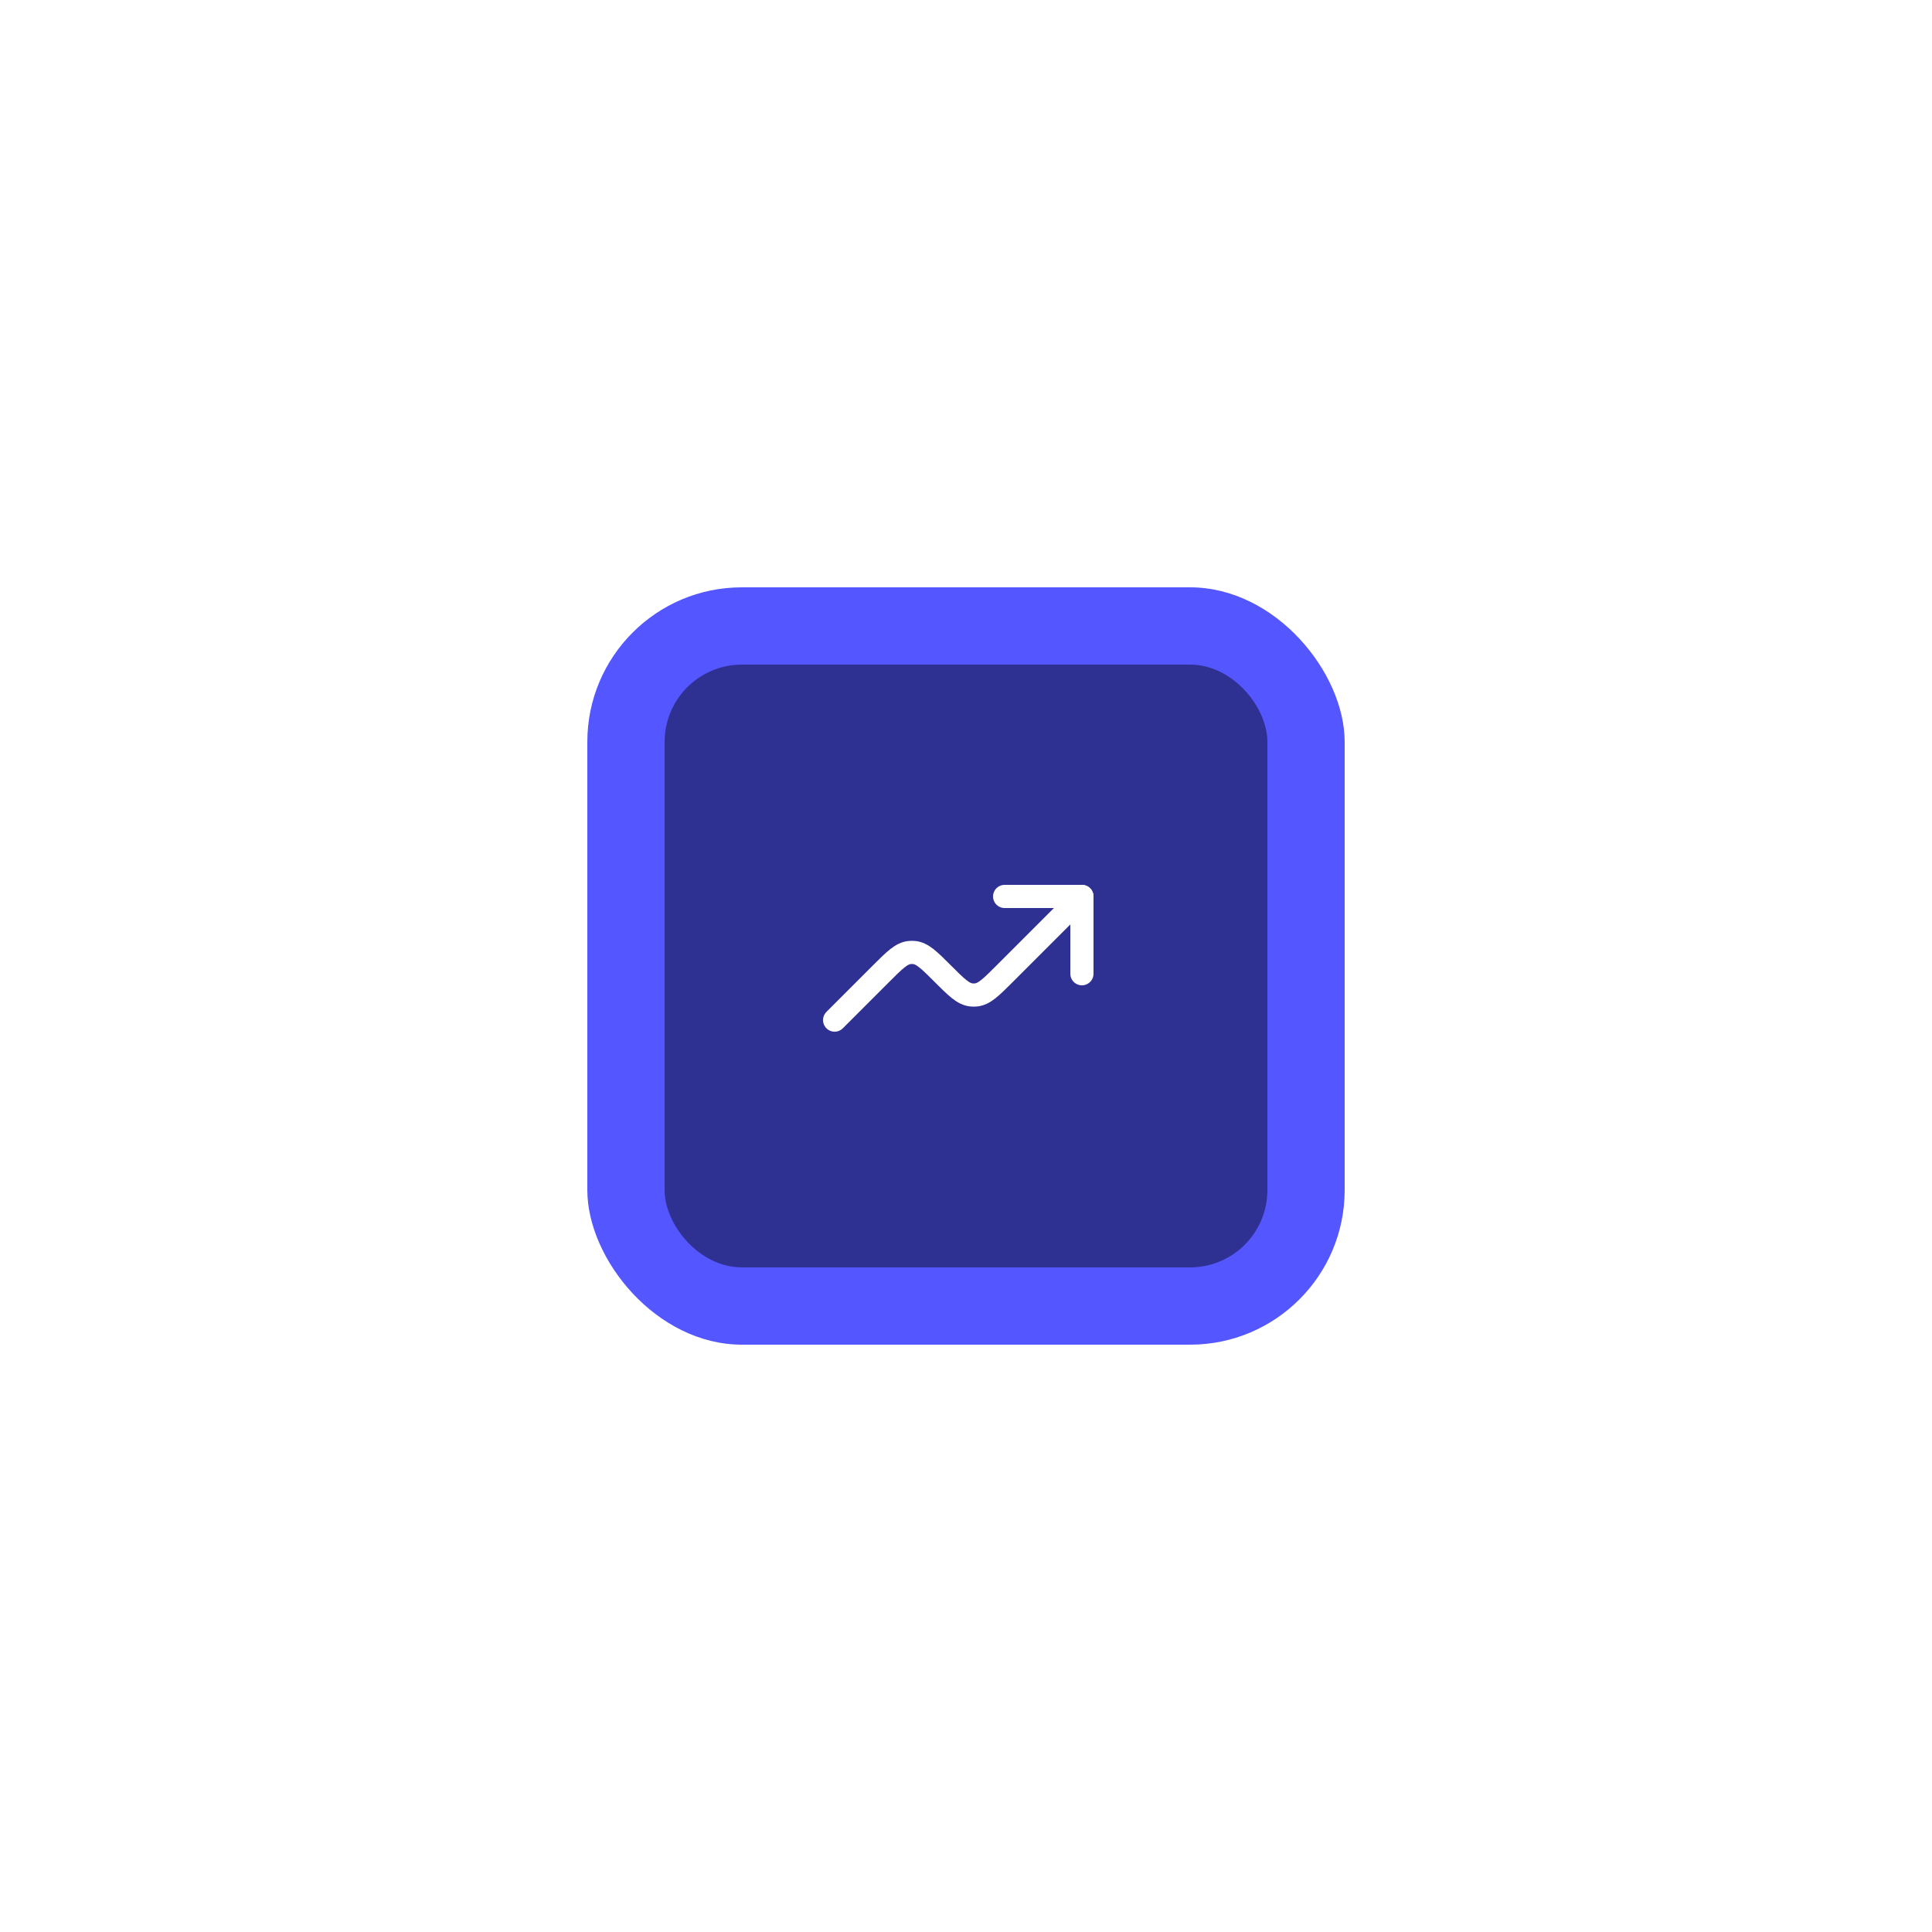
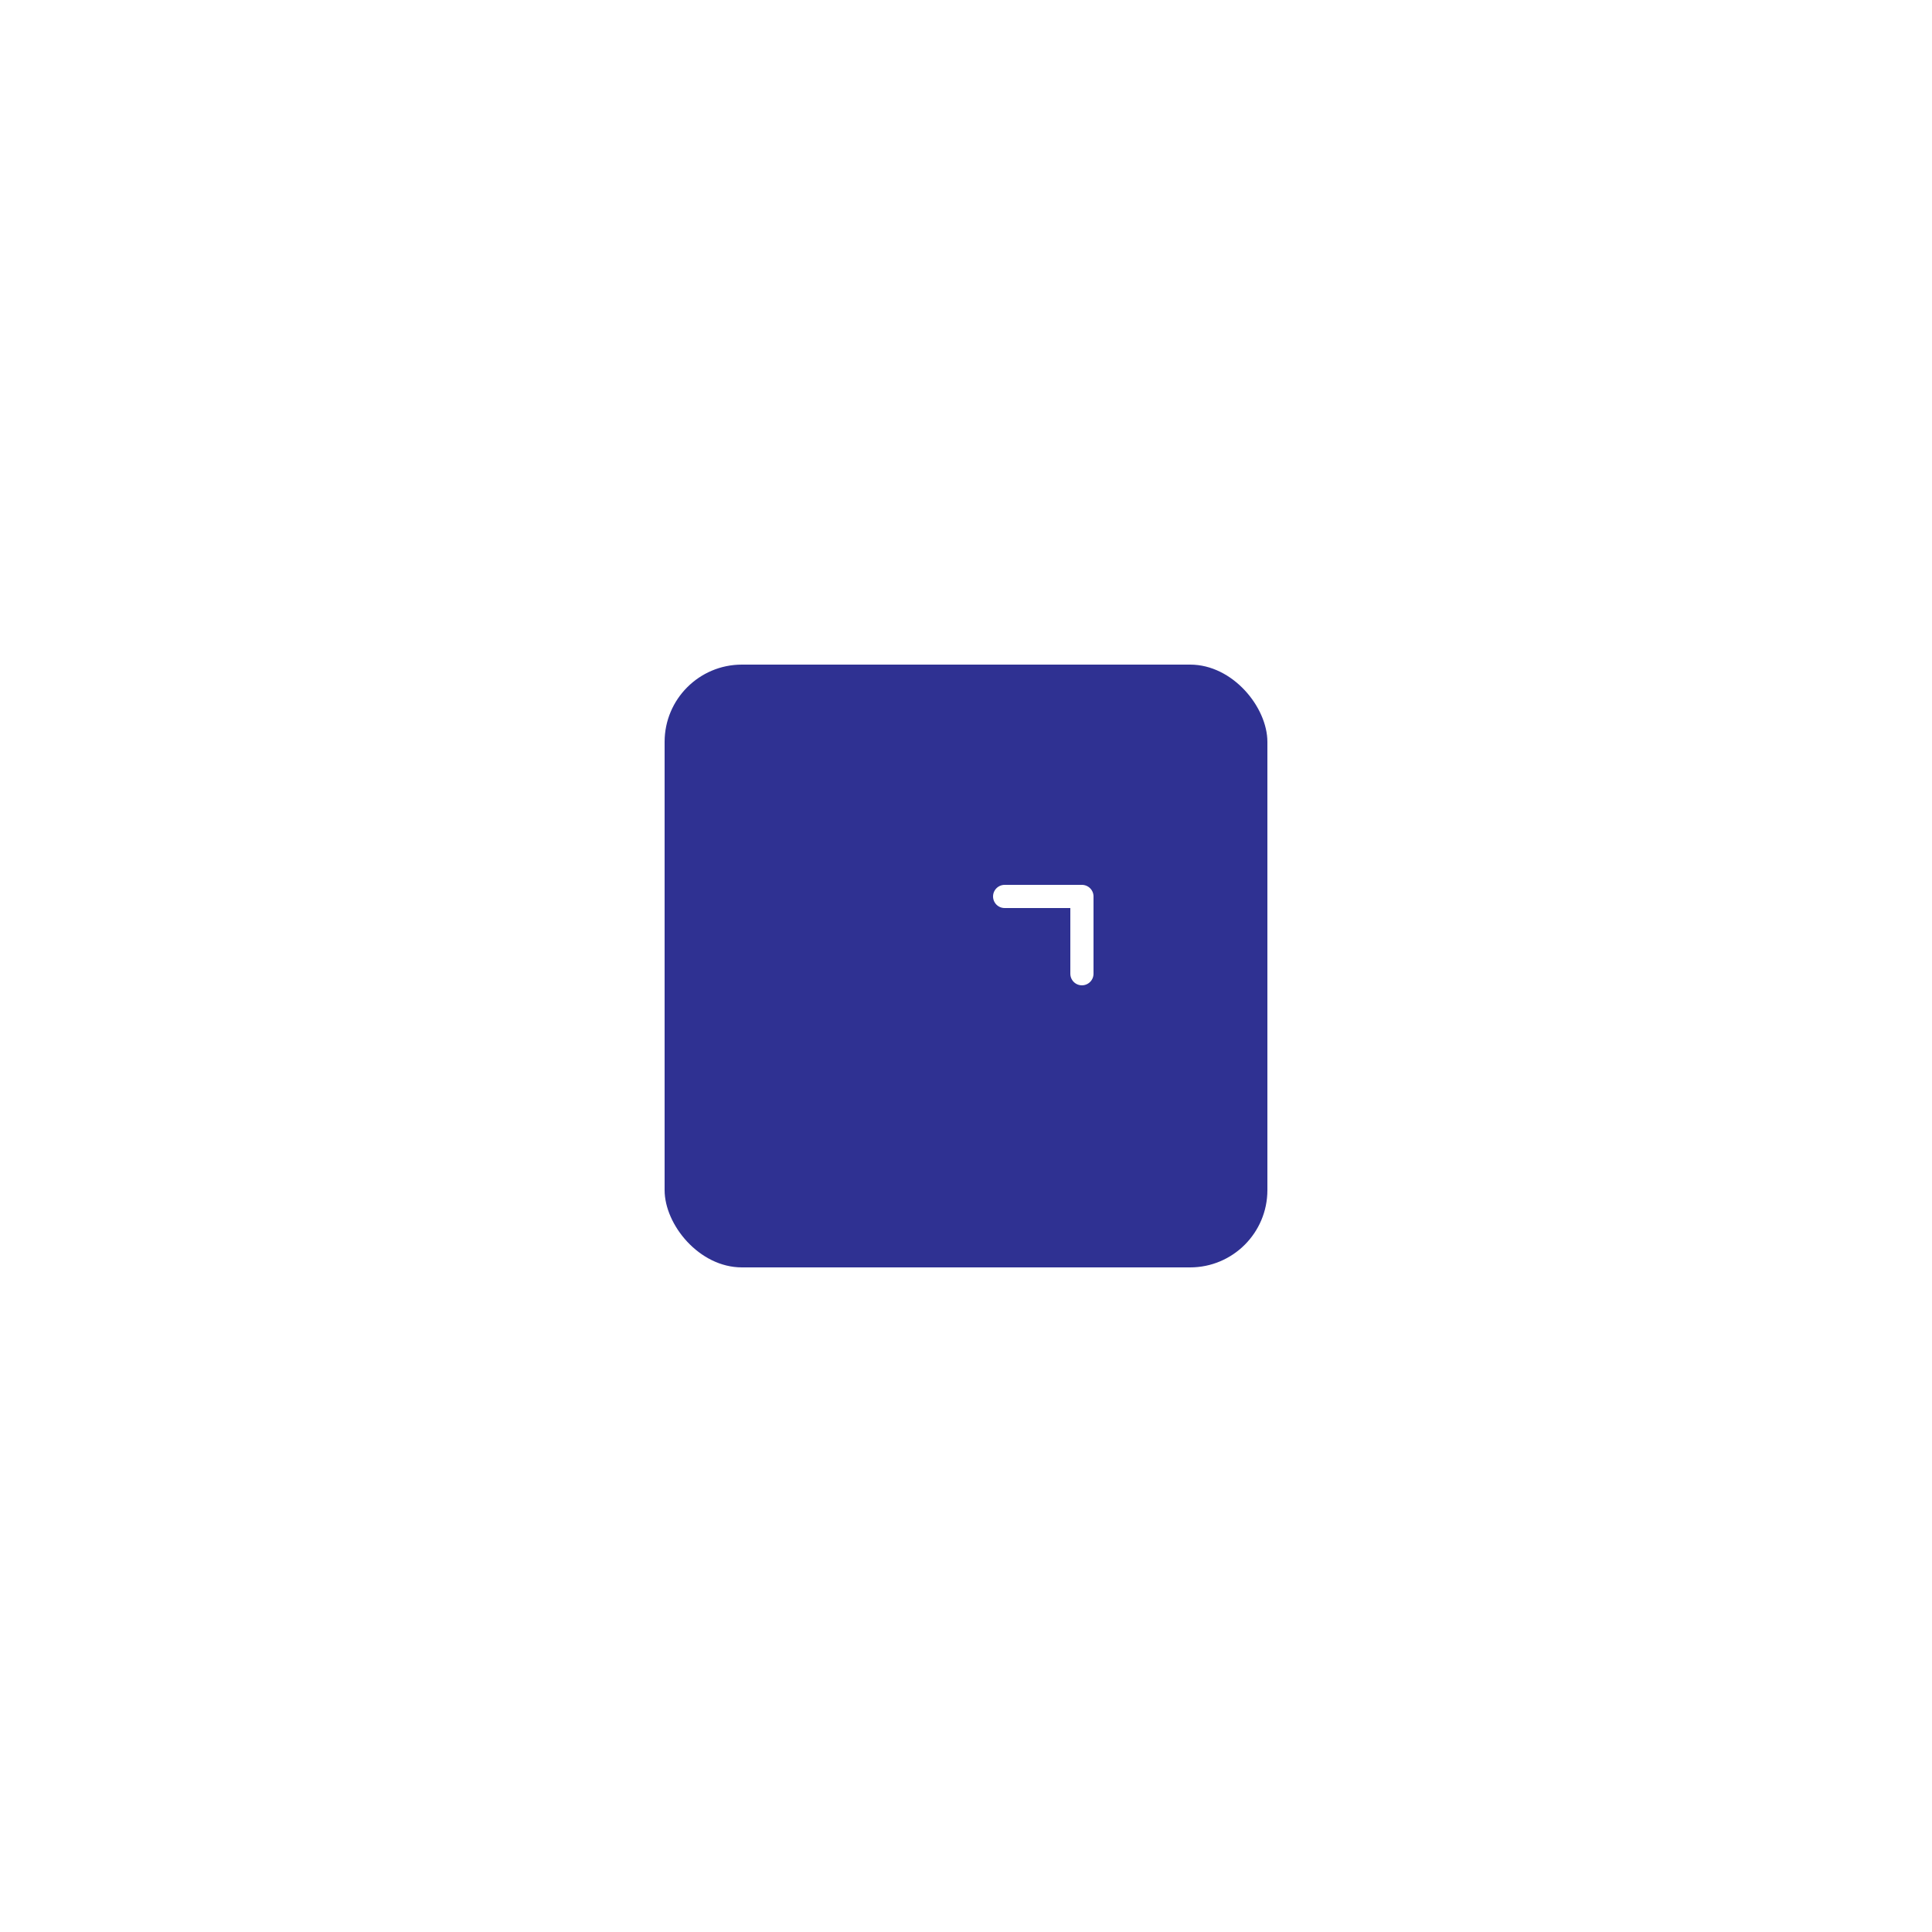
<svg xmlns="http://www.w3.org/2000/svg" width="125" height="125" viewBox="0 0 125 125" fill="none">
  <g filter="url(#filter0_d_1_2)">
-     <rect x="38" y="38" width="49" height="49" rx="10" fill="#5457FF" />
-   </g>
+     </g>
  <g filter="url(#filter1_d_1_2)">
    <rect x="43" y="43" width="39" height="39" rx="5" fill="#2F3192" />
  </g>
  <path d="M70 63V58H65" stroke="white" stroke-width="1.5" stroke-linecap="round" stroke-linejoin="round" />
-   <path d="M70 58L65 63C64.117 63.883 63.676 64.324 63.135 64.373C63.045 64.381 62.955 64.381 62.865 64.373C62.324 64.324 61.883 63.883 61 63C60.117 62.117 59.676 61.676 59.135 61.627C59.045 61.619 58.955 61.619 58.865 61.627C58.324 61.676 57.883 62.117 57 63L54 66" stroke="white" stroke-width="1.5" stroke-linecap="round" stroke-linejoin="round" />
  <defs>
    <filter id="filter0_d_1_2" x="0" y="0" width="125" height="125" filterUnits="userSpaceOnUse" color-interpolation-filters="sRGB">
      <feFlood flood-opacity="0" result="BackgroundImageFix" />
      <feColorMatrix in="SourceAlpha" type="matrix" values="0 0 0 0 0 0 0 0 0 0 0 0 0 0 0 0 0 0 127 0" result="hardAlpha" />
      <feOffset />
      <feGaussianBlur stdDeviation="19" />
      <feComposite in2="hardAlpha" operator="out" />
      <feColorMatrix type="matrix" values="0 0 0 0 0.184 0 0 0 0 0.192 0 0 0 0 0.573 0 0 0 1 0" />
      <feBlend mode="normal" in2="BackgroundImageFix" result="effect1_dropShadow_1_2" />
      <feBlend mode="normal" in="SourceGraphic" in2="effect1_dropShadow_1_2" result="shape" />
    </filter>
    <filter id="filter1_d_1_2" x="39" y="39" width="47" height="47" filterUnits="userSpaceOnUse" color-interpolation-filters="sRGB">
      <feFlood flood-opacity="0" result="BackgroundImageFix" />
      <feColorMatrix in="SourceAlpha" type="matrix" values="0 0 0 0 0 0 0 0 0 0 0 0 0 0 0 0 0 0 127 0" result="hardAlpha" />
      <feOffset />
      <feGaussianBlur stdDeviation="2" />
      <feComposite in2="hardAlpha" operator="out" />
      <feColorMatrix type="matrix" values="0 0 0 0 0.414 0 0 0 0 0.426 0 0 0 0 1 0 0 0 1 0" />
      <feBlend mode="normal" in2="BackgroundImageFix" result="effect1_dropShadow_1_2" />
      <feBlend mode="normal" in="SourceGraphic" in2="effect1_dropShadow_1_2" result="shape" />
    </filter>
  </defs>
</svg>